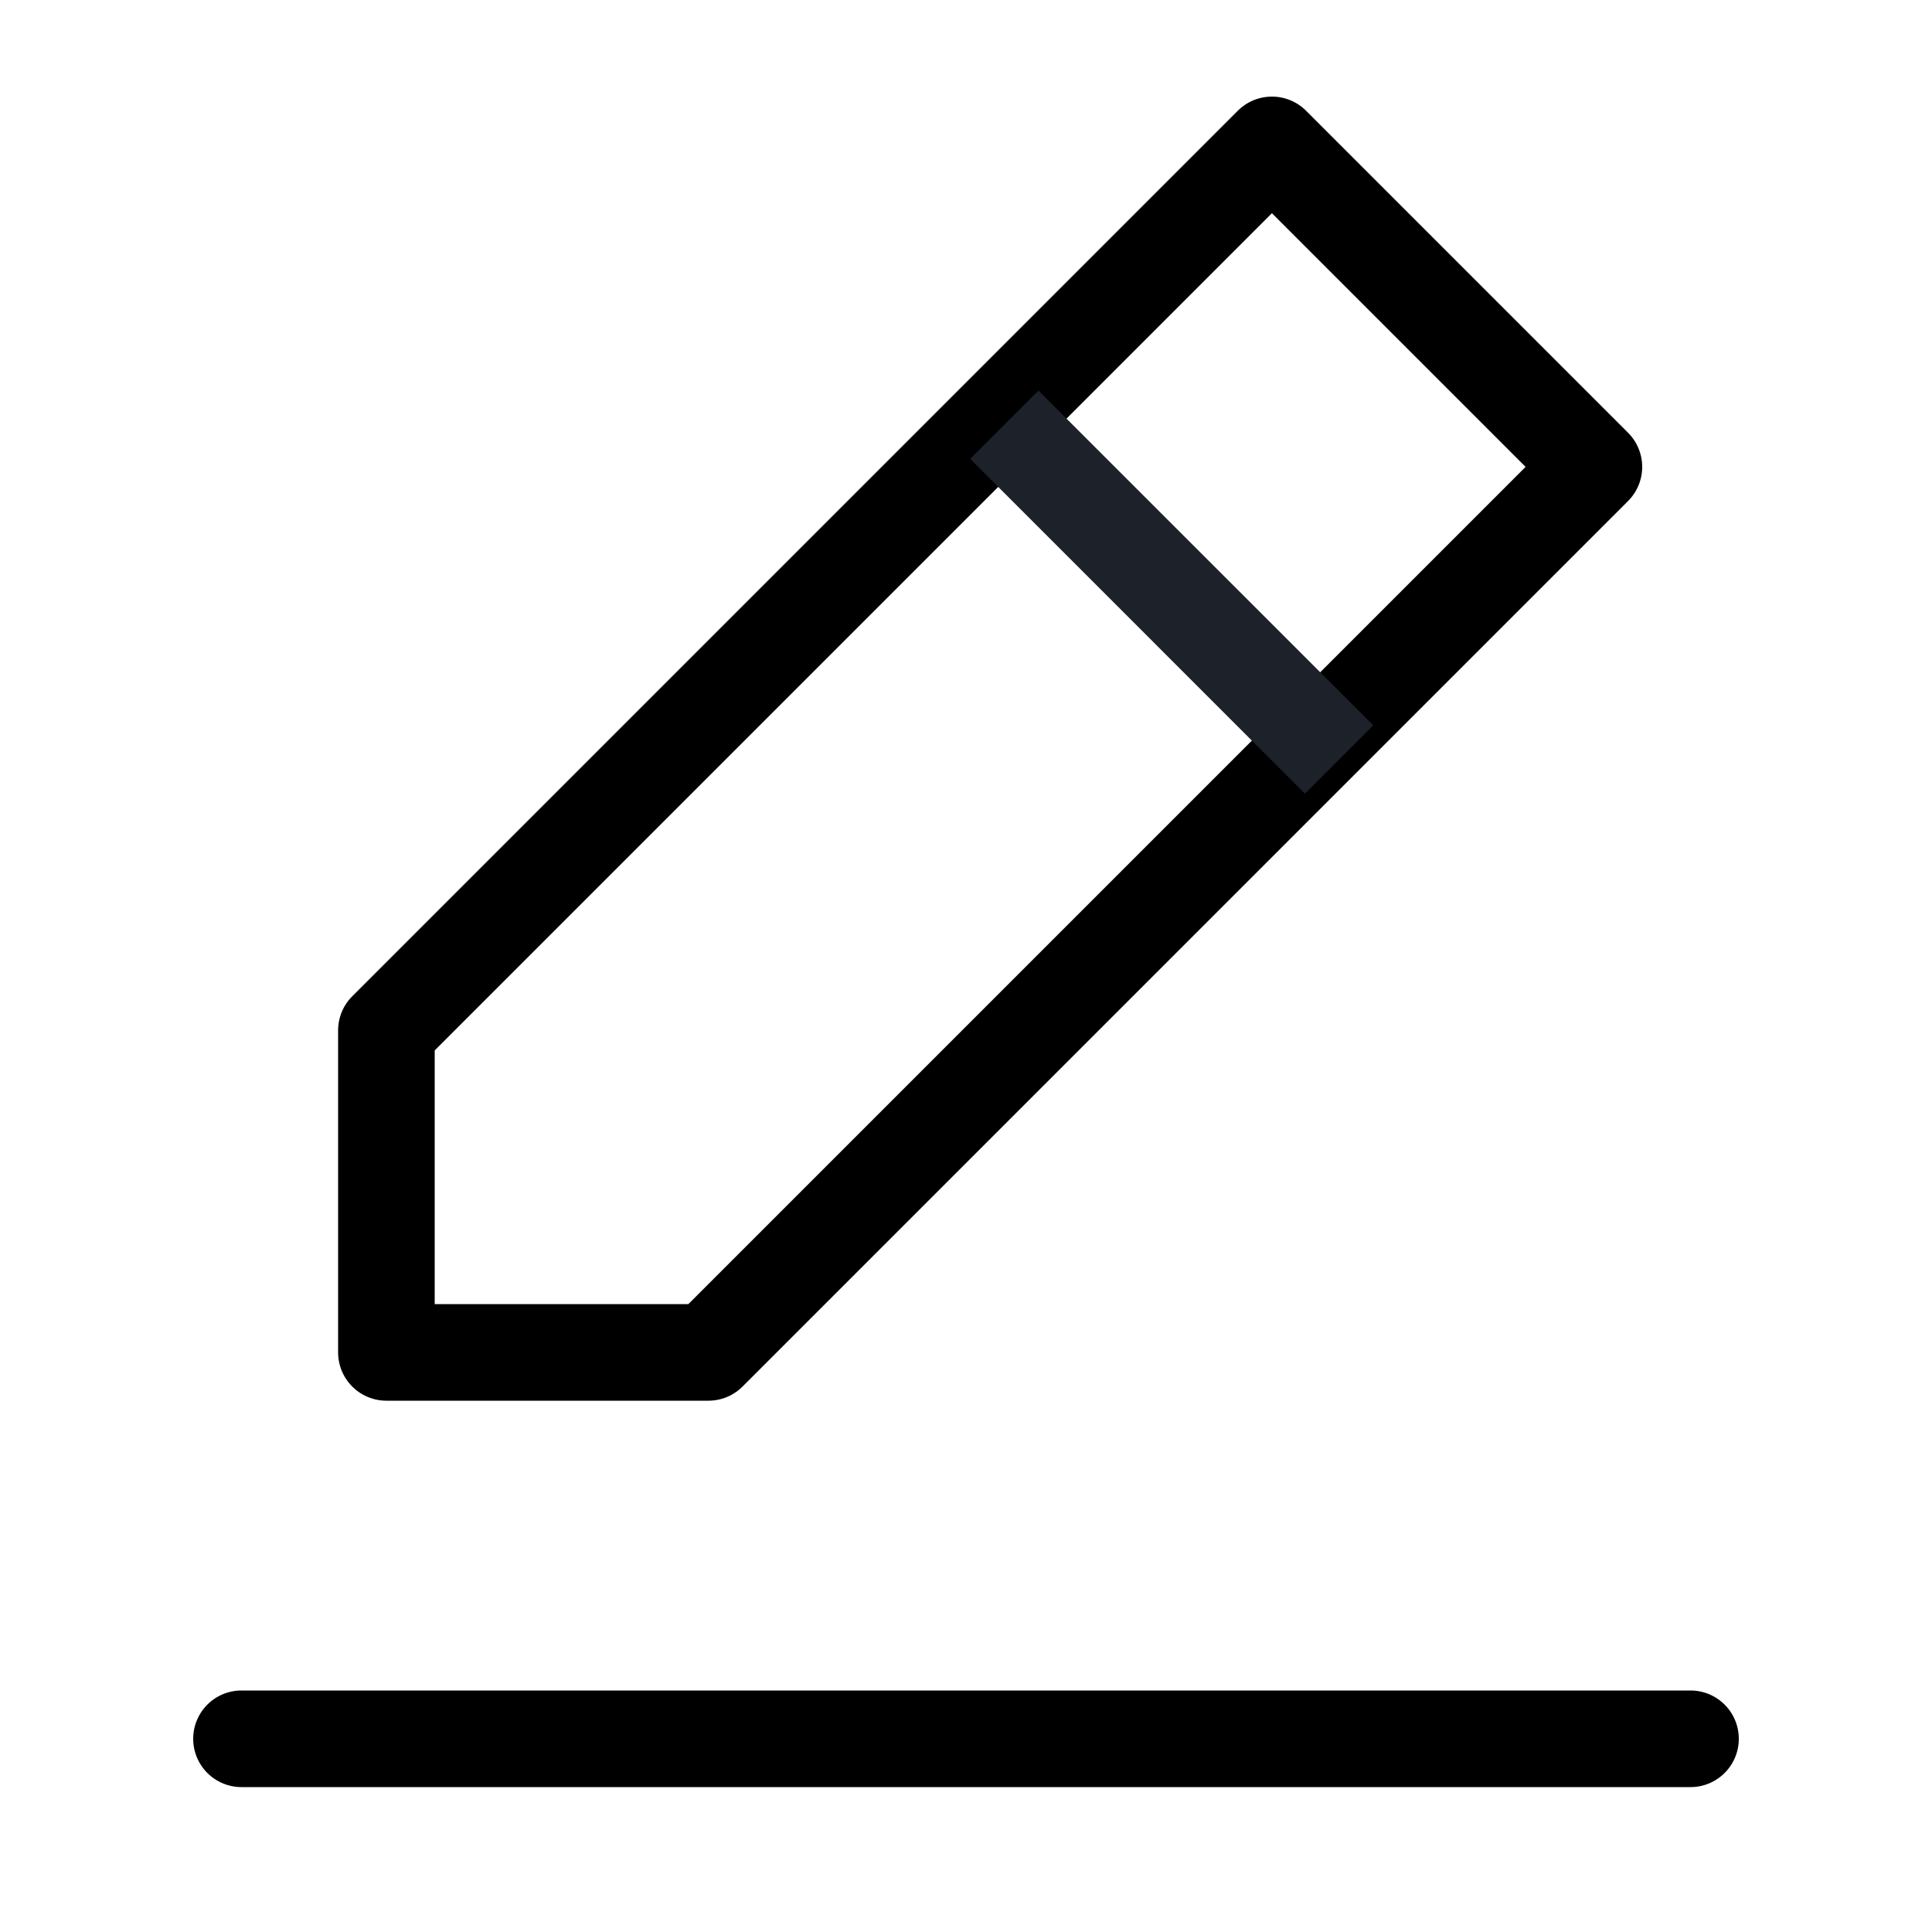
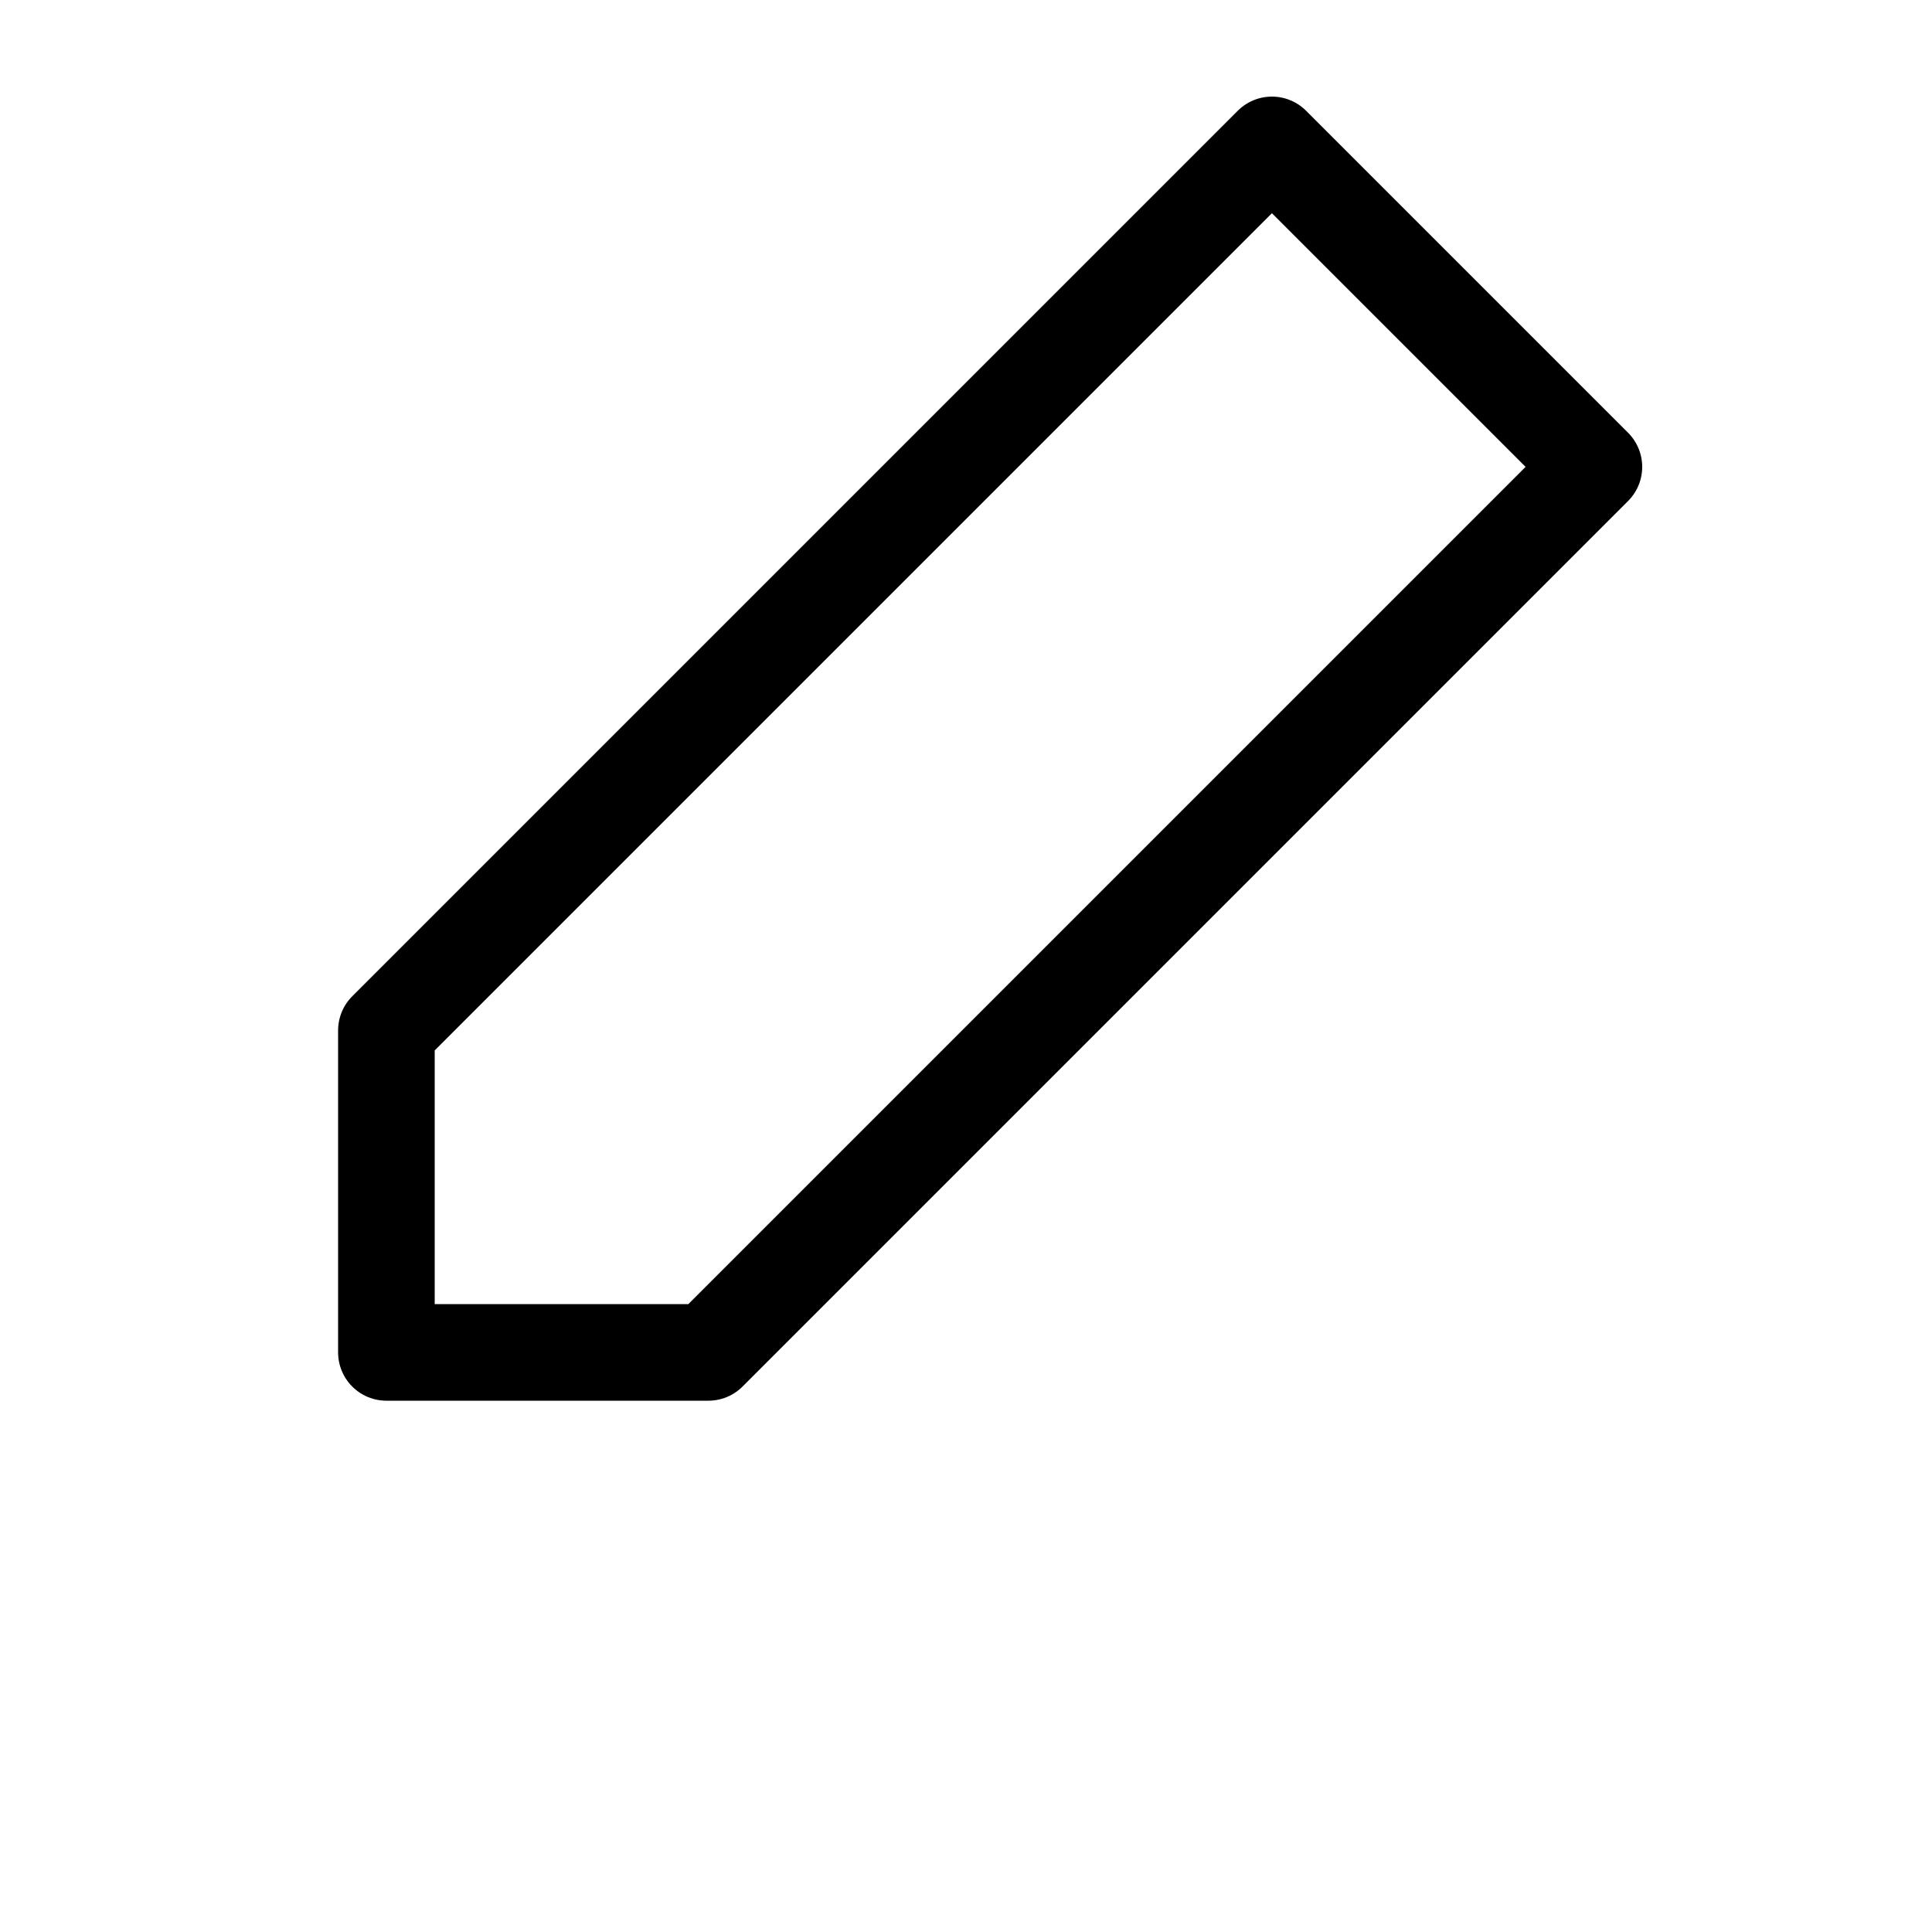
<svg xmlns="http://www.w3.org/2000/svg" width="32" height="32">
  <g fill="none" fill-rule="evenodd">
    <path stroke="#000" stroke-linecap="round" stroke-linejoin="round" stroke-width="1.6" d="M26.4 7.733 11.733 22.4H6.4v-5.333L21.067 2.4z" />
-     <path fill="#1D2129" fill-rule="nonzero" d="M16.069 7.6 17.2 6.469l5.545 5.544-1.132 1.132z" />
-     <path fill="#000" fill-rule="nonzero" d="M4 29.6A.8.8 0 1 1 4 28h24a.8.8 0 1 1 0 1.6z" />
  </g>
</svg>